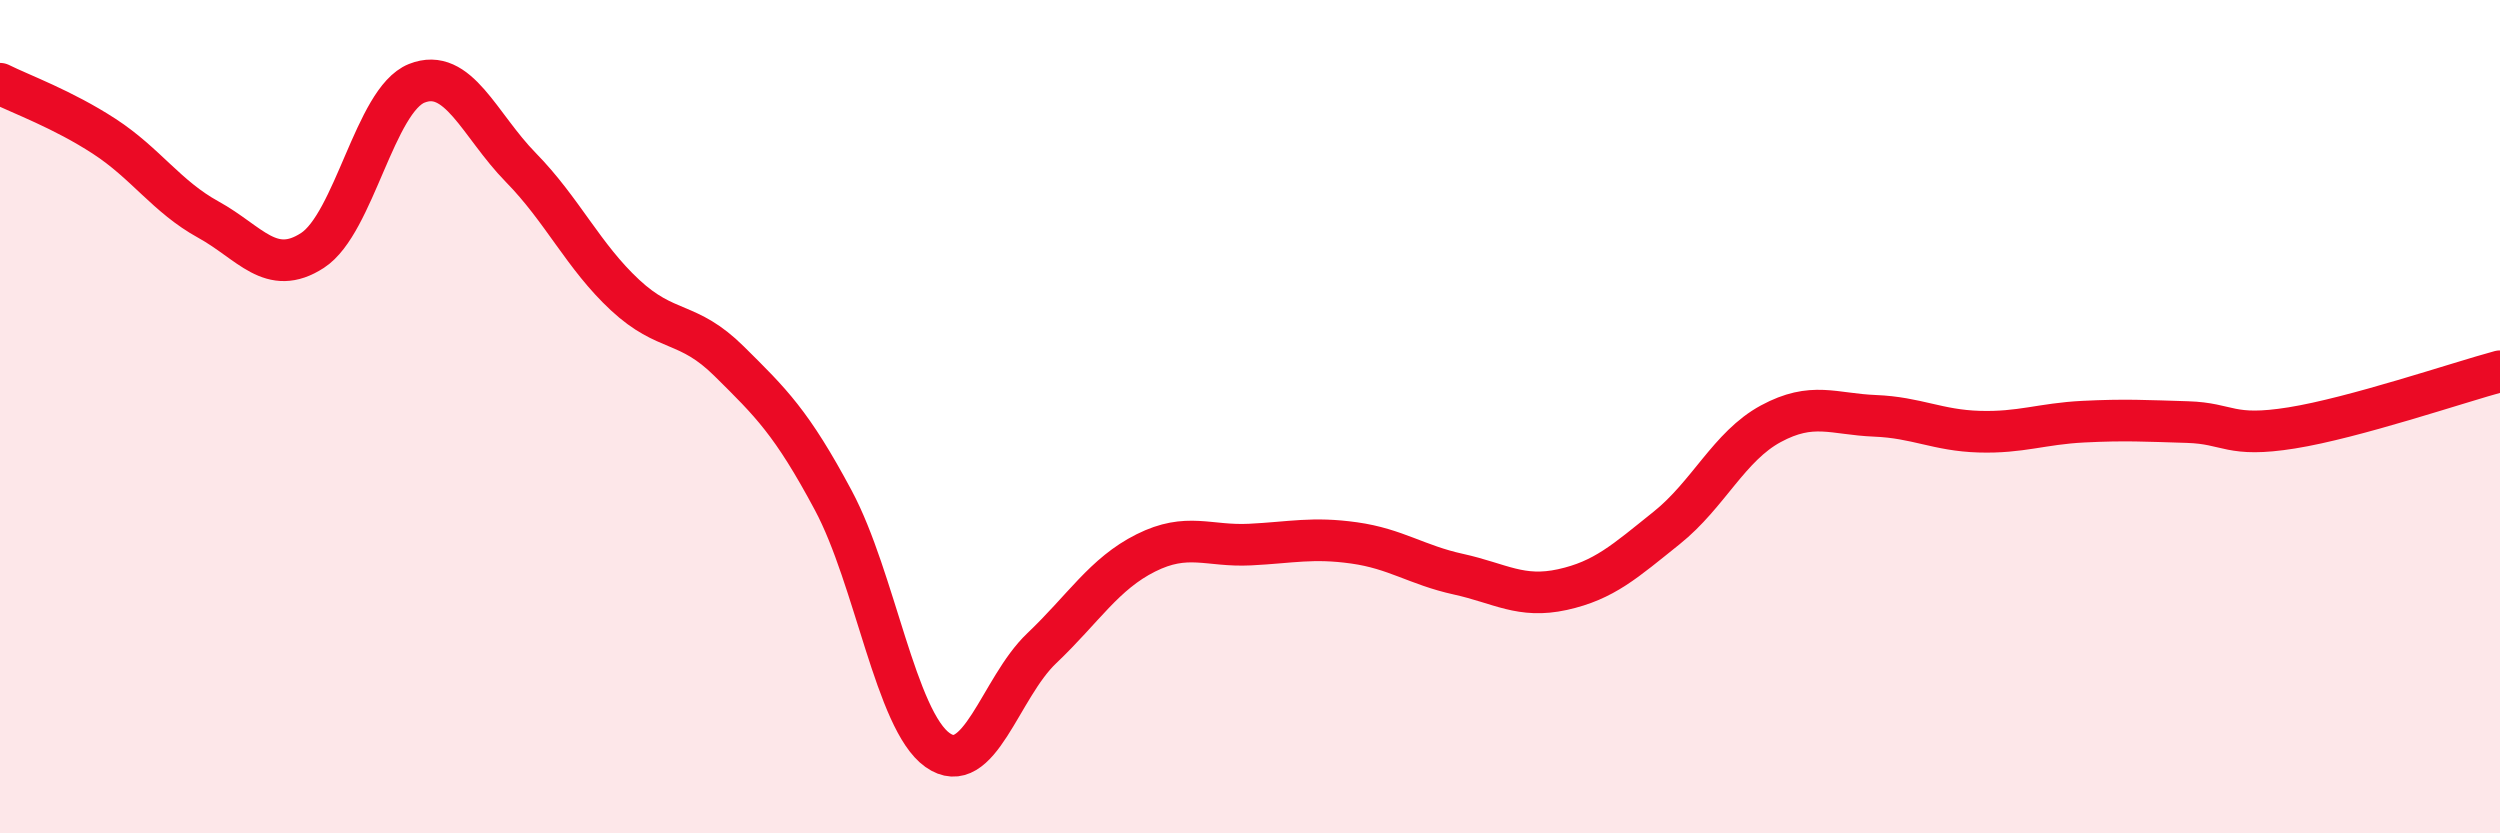
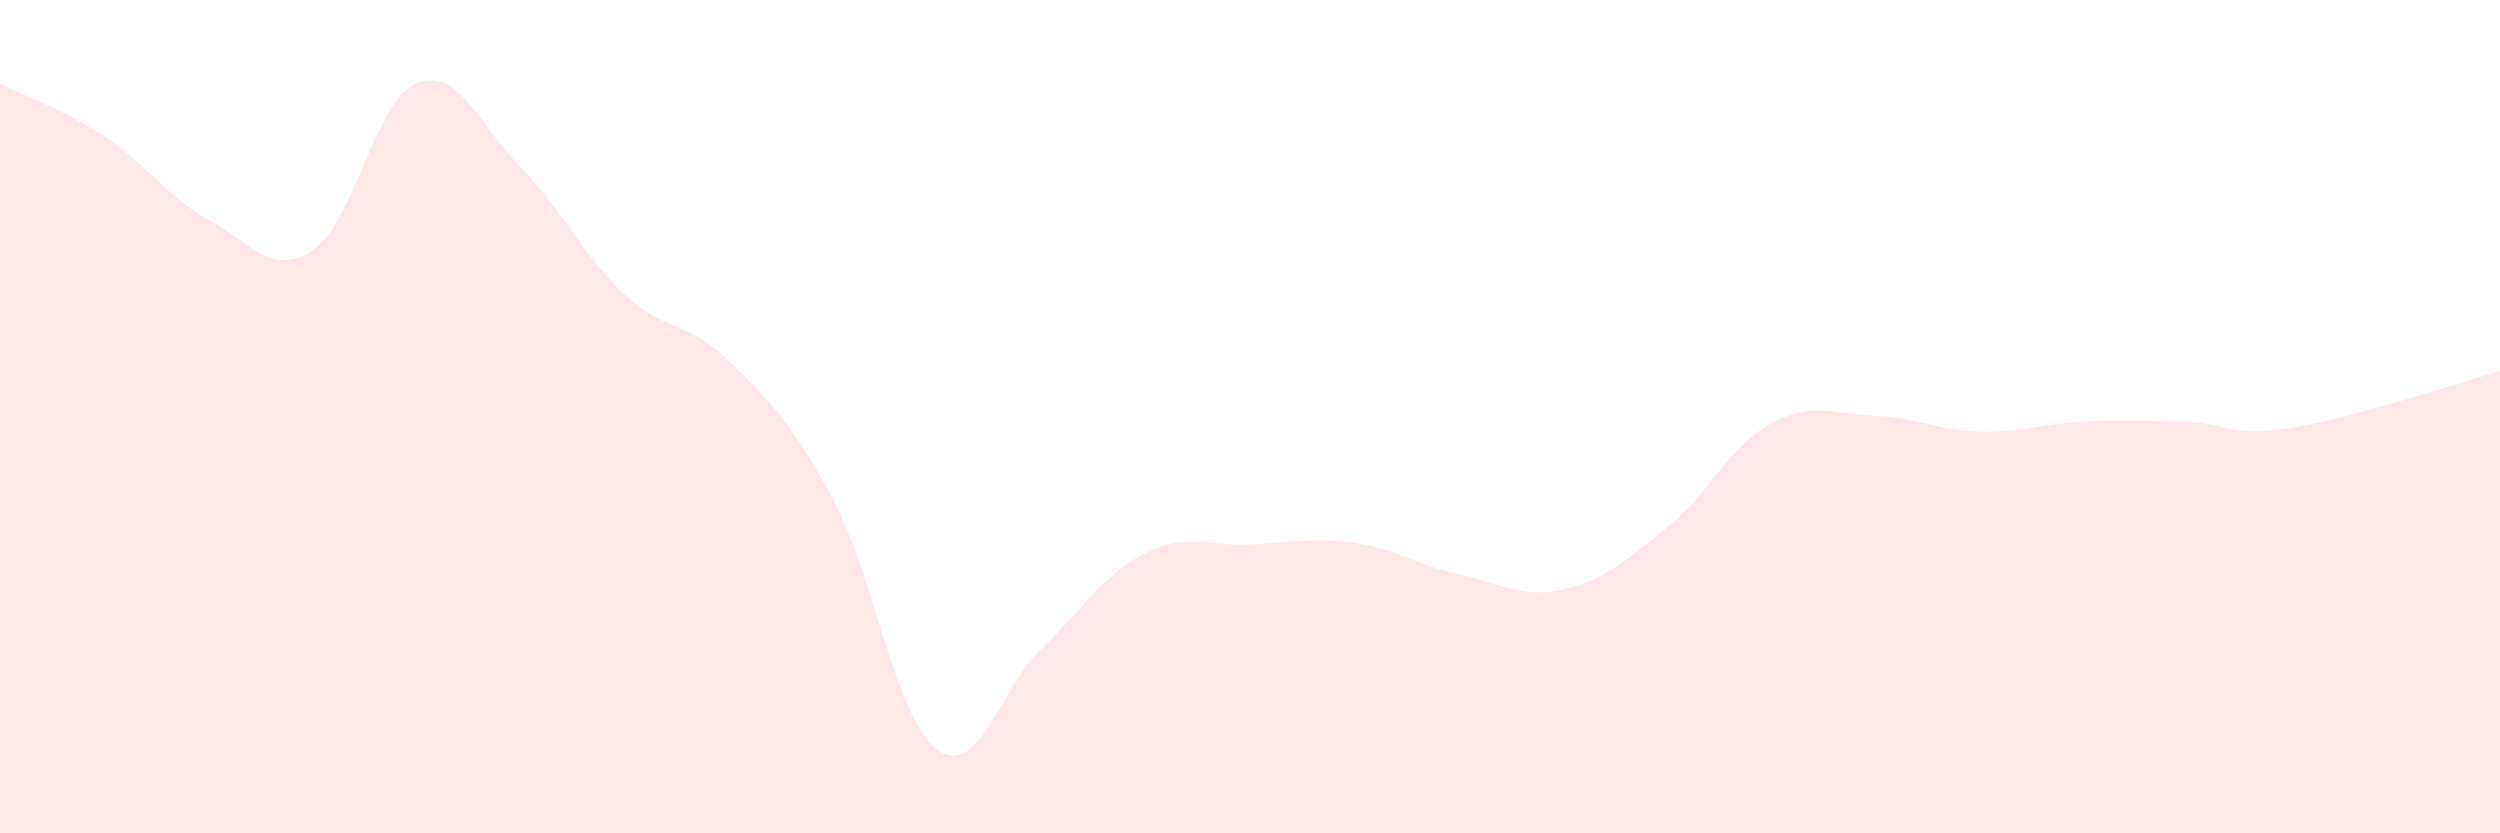
<svg xmlns="http://www.w3.org/2000/svg" width="60" height="20" viewBox="0 0 60 20">
  <path d="M 0,2.01 C 0.5,2.26 1.5,2.62 2.5,3.27 C 3.5,3.92 4,4.72 5,5.27 C 6,5.82 6.5,6.66 7.5,6.01 C 8.5,5.36 9,2.4 10,2 C 11,1.6 11.5,3 12.5,4.02 C 13.5,5.04 14,6.15 15,7.08 C 16,8.01 16.5,7.68 17.5,8.67 C 18.5,9.66 19,10.14 20,12.01 C 21,13.88 21.5,17.29 22.5,18 C 23.5,18.71 24,16.51 25,15.56 C 26,14.61 26.5,13.77 27.5,13.27 C 28.5,12.77 29,13.12 30,13.07 C 31,13.02 31.5,12.89 32.5,13.03 C 33.5,13.17 34,13.56 35,13.78 C 36,14 36.5,14.37 37.5,14.15 C 38.5,13.93 39,13.47 40,12.67 C 41,11.87 41.5,10.71 42.5,10.17 C 43.5,9.63 44,9.94 45,9.98 C 46,10.02 46.5,10.33 47.5,10.36 C 48.5,10.39 49,10.17 50,10.12 C 51,10.07 51.5,10.1 52.5,10.13 C 53.5,10.16 53.5,10.51 55,10.27 C 56.5,10.03 59,9.18 60,8.91L60 20L0 20Z" fill="#EB0A25" opacity="0.1" stroke-linecap="round" stroke-linejoin="round" />
-   <path d="M 0,2.01 C 0.5,2.26 1.5,2.62 2.5,3.27 C 3.5,3.92 4,4.72 5,5.27 C 6,5.82 6.5,6.66 7.5,6.01 C 8.5,5.36 9,2.4 10,2 C 11,1.6 11.5,3 12.5,4.02 C 13.5,5.04 14,6.15 15,7.08 C 16,8.01 16.5,7.68 17.5,8.67 C 18.5,9.66 19,10.14 20,12.01 C 21,13.88 21.5,17.29 22.5,18 C 23.5,18.71 24,16.51 25,15.56 C 26,14.61 26.5,13.77 27.5,13.27 C 28.5,12.77 29,13.12 30,13.07 C 31,13.02 31.5,12.89 32.5,13.03 C 33.5,13.17 34,13.56 35,13.78 C 36,14 36.5,14.37 37.5,14.15 C 38.5,13.93 39,13.47 40,12.67 C 41,11.87 41.5,10.71 42.5,10.17 C 43.5,9.63 44,9.94 45,9.98 C 46,10.02 46.5,10.33 47.5,10.36 C 48.5,10.39 49,10.17 50,10.12 C 51,10.07 51.5,10.1 52.5,10.13 C 53.5,10.16 53.5,10.51 55,10.27 C 56.5,10.03 59,9.18 60,8.91" stroke="#EB0A25" stroke-width="1" fill="none" stroke-linecap="round" stroke-linejoin="round" />
</svg>